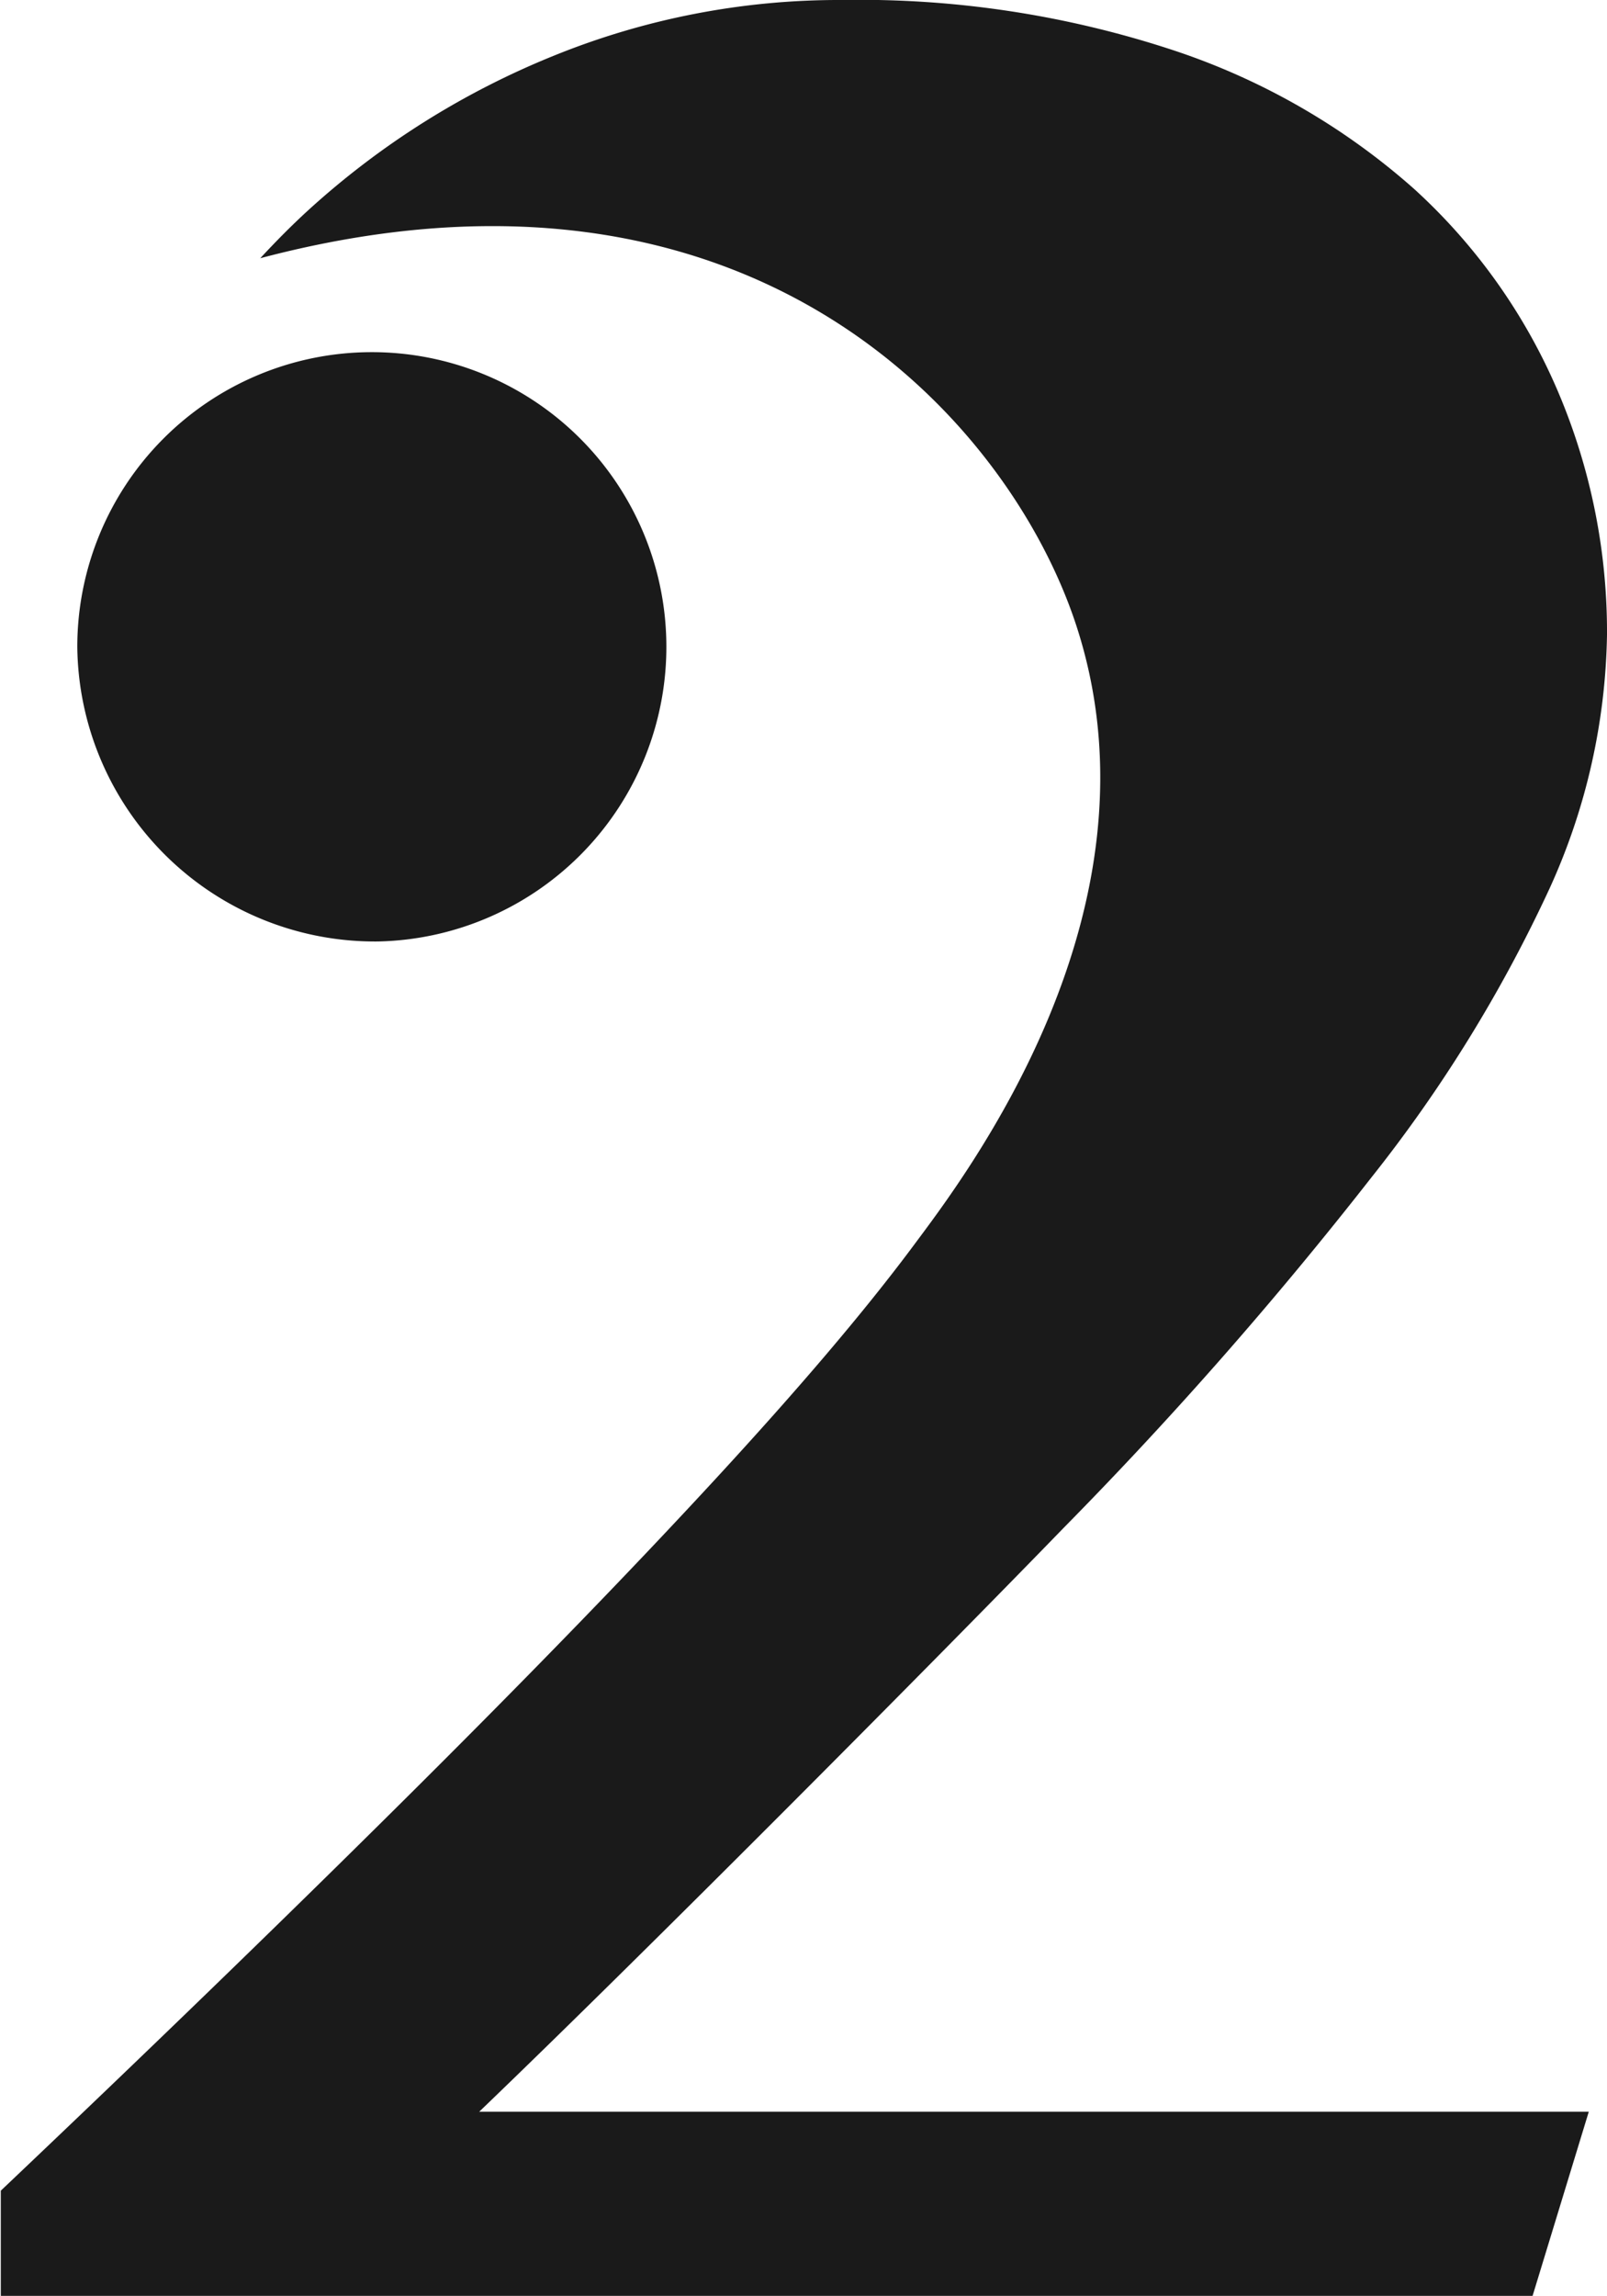
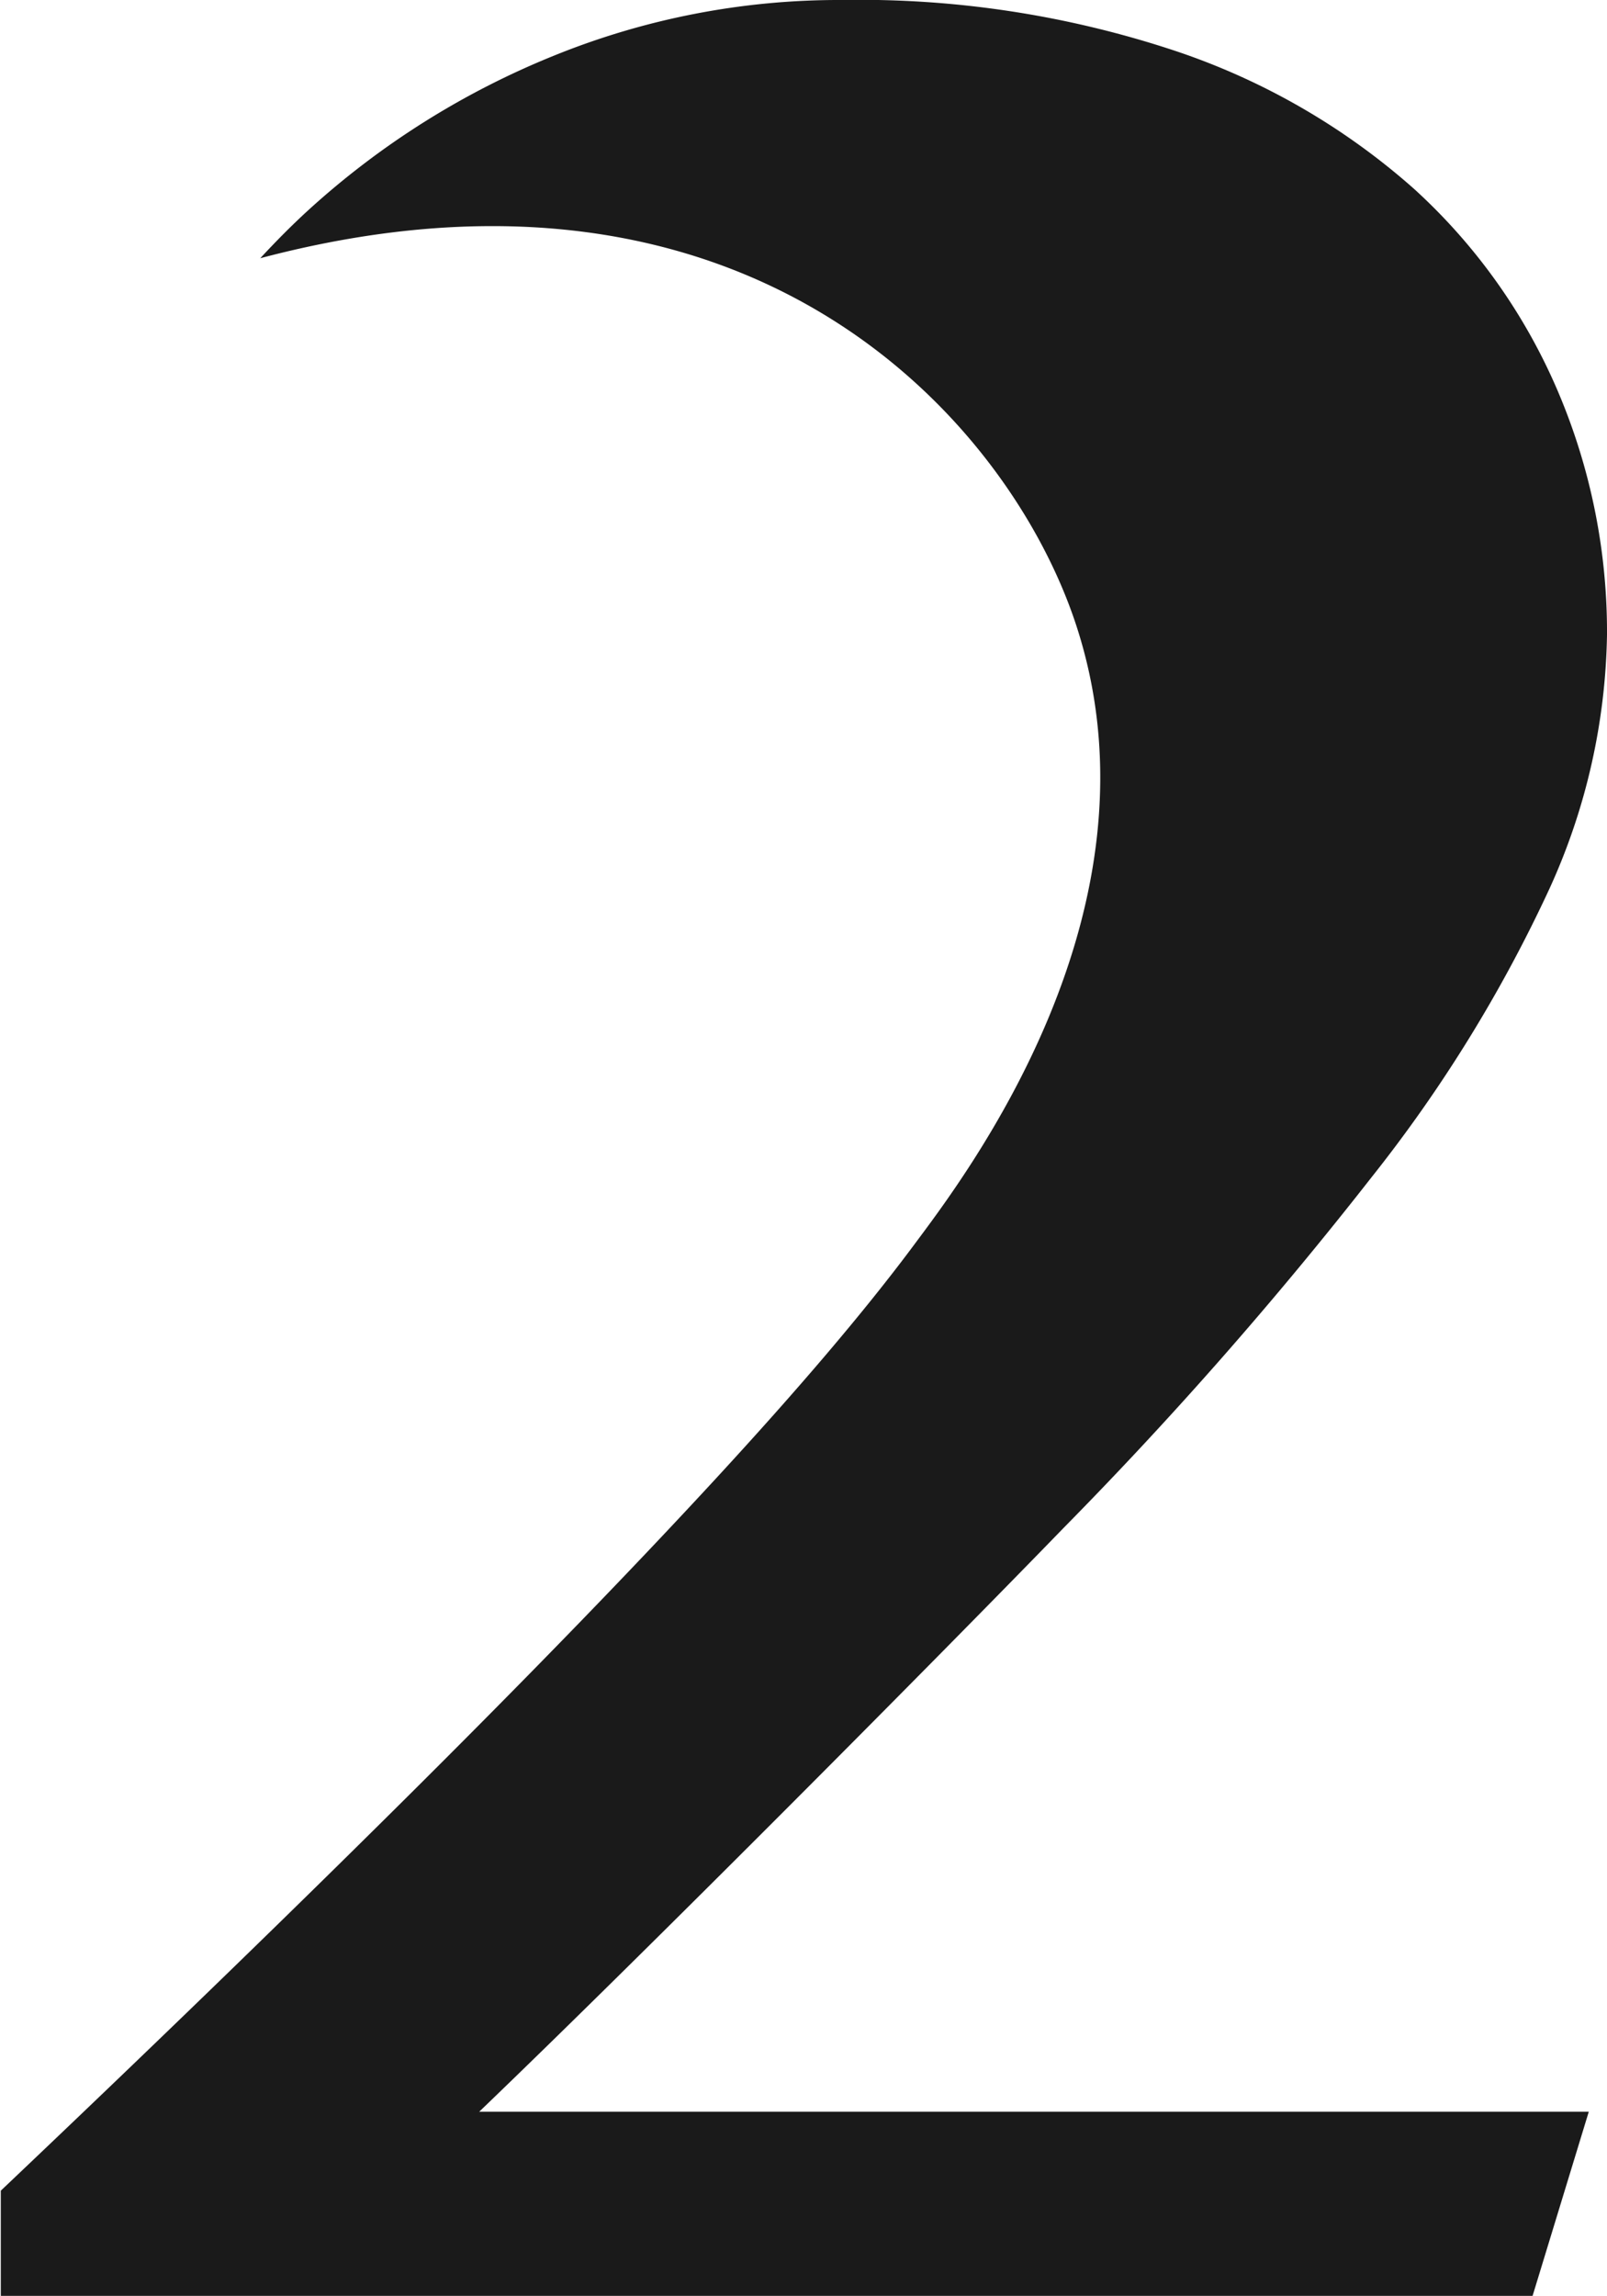
<svg xmlns="http://www.w3.org/2000/svg" width="17.901" height="25.561" viewBox="0 0 17.901 25.561">
  <g id="组_49" data-name="组 49" transform="translate(-416.923 -3763.9)">
    <g id="组_48" data-name="组 48">
-       <path id="路径_51" data-name="路径 51" d="M421.135,3774.382a3.281,3.281,0,1,0-3.351-3.279A3.316,3.316,0,0,0,421.135,3774.382Z" fill="#1a1a1a" />
      <path id="路径_52" data-name="路径 52" d="M428.772,3780.91a45.45,45.45,0,0,0,3.427-3.9,15.894,15.894,0,0,0,1.987-3.222,7.061,7.061,0,0,0,.638-2.821,6.828,6.828,0,0,0-.547-2.71,6.482,6.482,0,0,0-1.6-2.252,7.665,7.665,0,0,0-2.661-1.538,11.153,11.153,0,0,0-3.719-.567,8.442,8.442,0,0,0-3.209.622,9.143,9.143,0,0,0-2.734,1.721c-.186.17-.362.349-.532.532,5.455-1.443,8.329,1.8,9.082,4.064,1.06,3.189-1.246,6.177-1.8,6.922s-1.294,1.611-2.206,2.6-2.018,2.13-3.318,3.424-2.85,2.8-4.648,4.505v1.171h17.063l.626-2.05h-12.36C424.148,3785.6,427.386,3782.339,428.772,3780.91Z" fill="#1a1a1a" />
    </g>
  </g>
</svg>